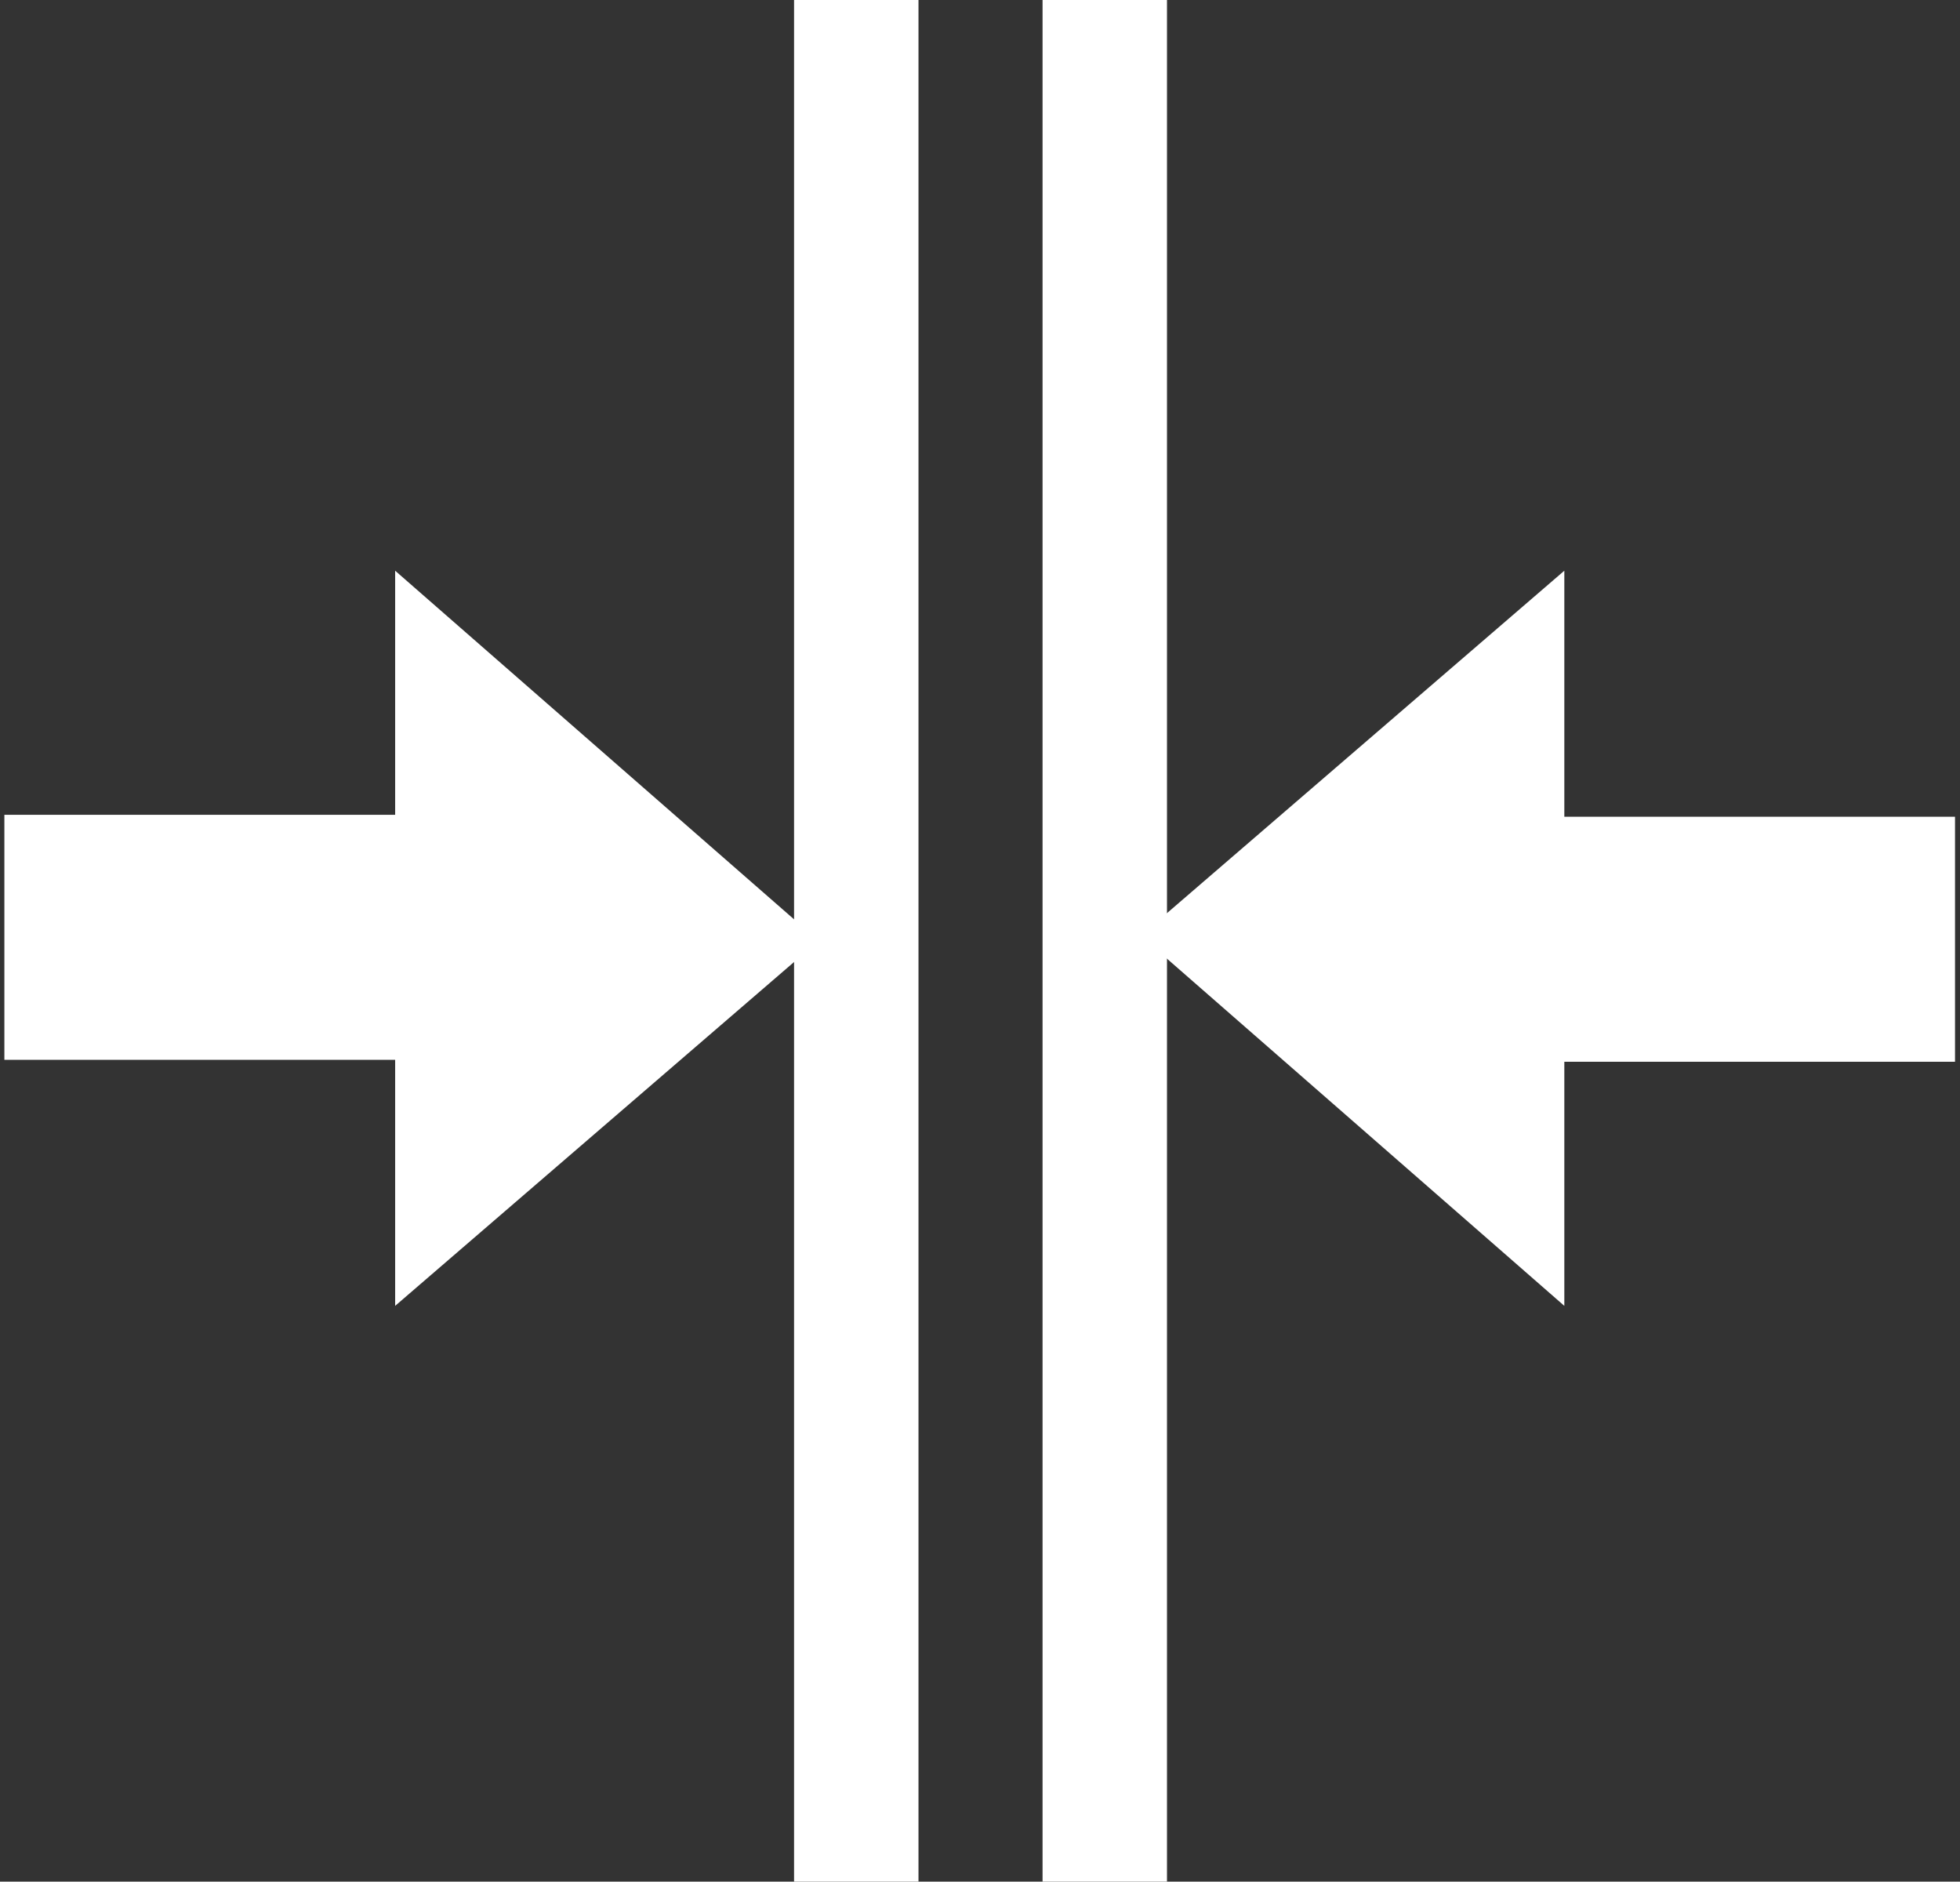
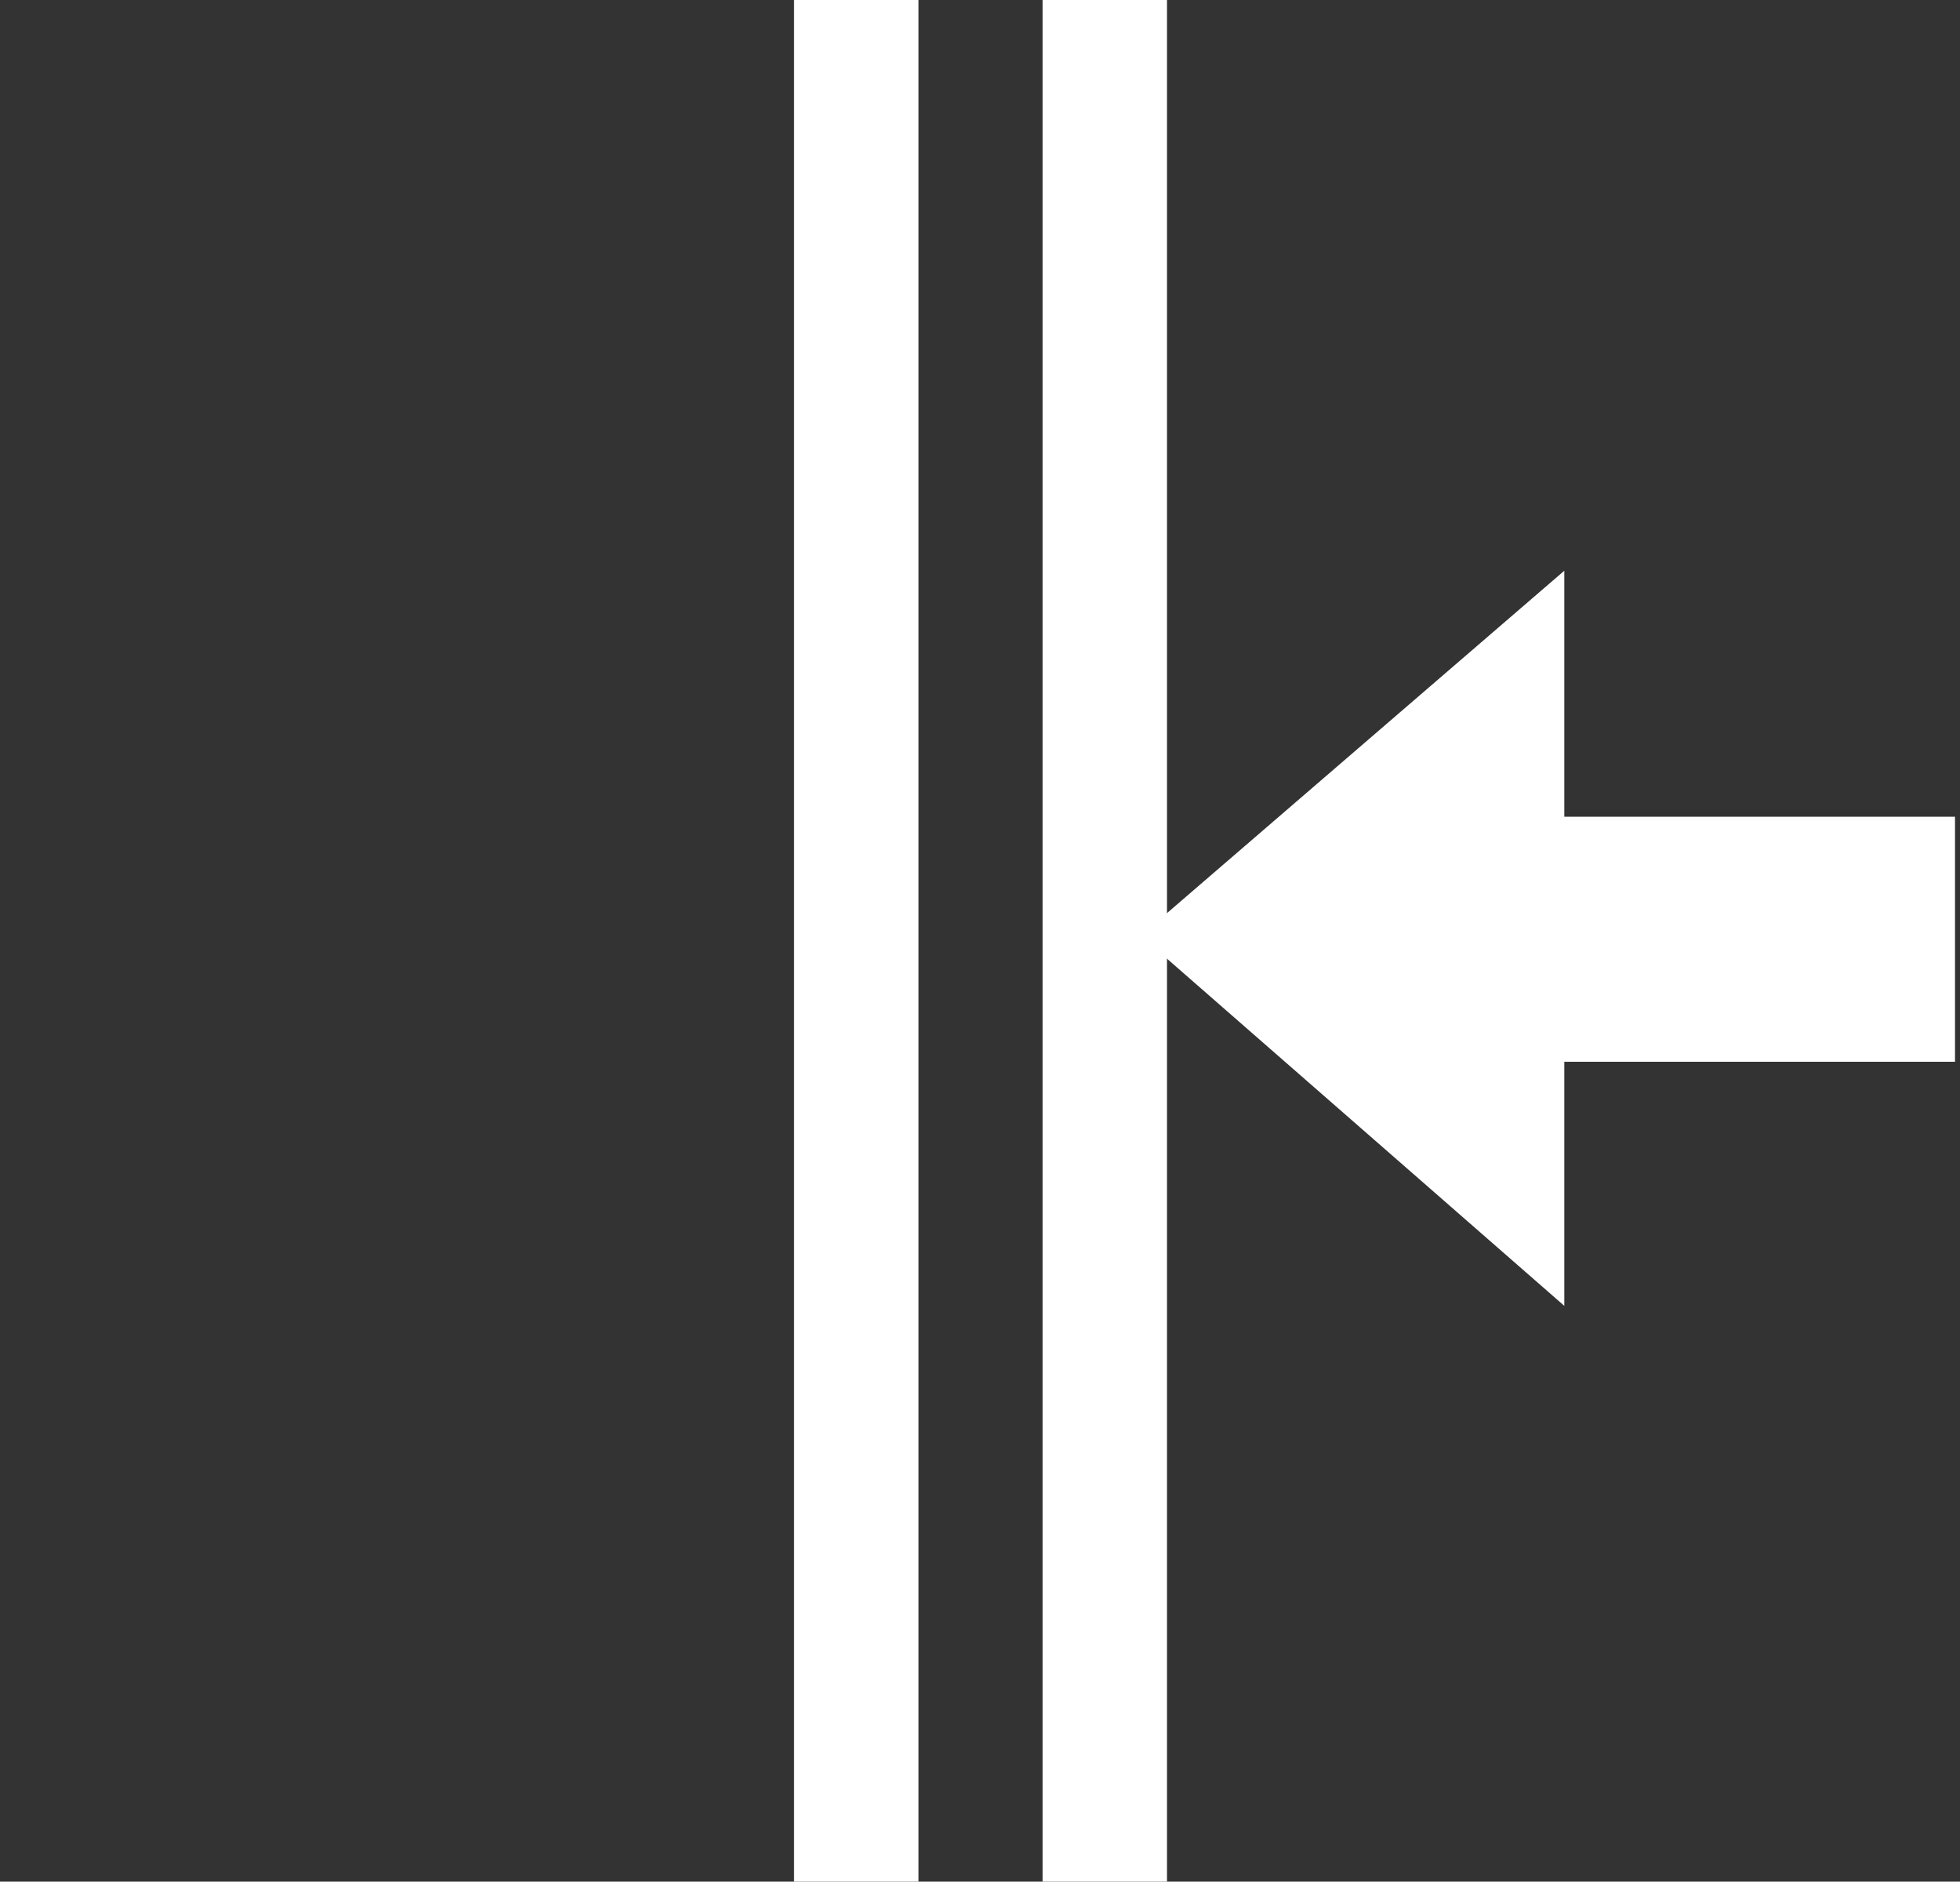
<svg xmlns="http://www.w3.org/2000/svg" width="224" height="215" viewBox="0 0 224 215" fill="none">
  <rect x="0" y="0" width="224" height="215" fill="#333333" stroke="none" />
-   <path d="M45.16 149.21V121.1H0.5V93.1H45.16V65.21L93.56 107.5L45.16 149.21Z" fill="white" />
  <path d="M178.78 65.21V93.32H223.43V121.32H178.78V149.21L130.37 106.92L178.78 65.21Z" fill="white" />
  <path d="M104.97 0H90.75V215H104.97V0Z" fill="white" />
  <path d="M133.37 0H119.15V215H133.37V0Z" fill="white" />
</svg>